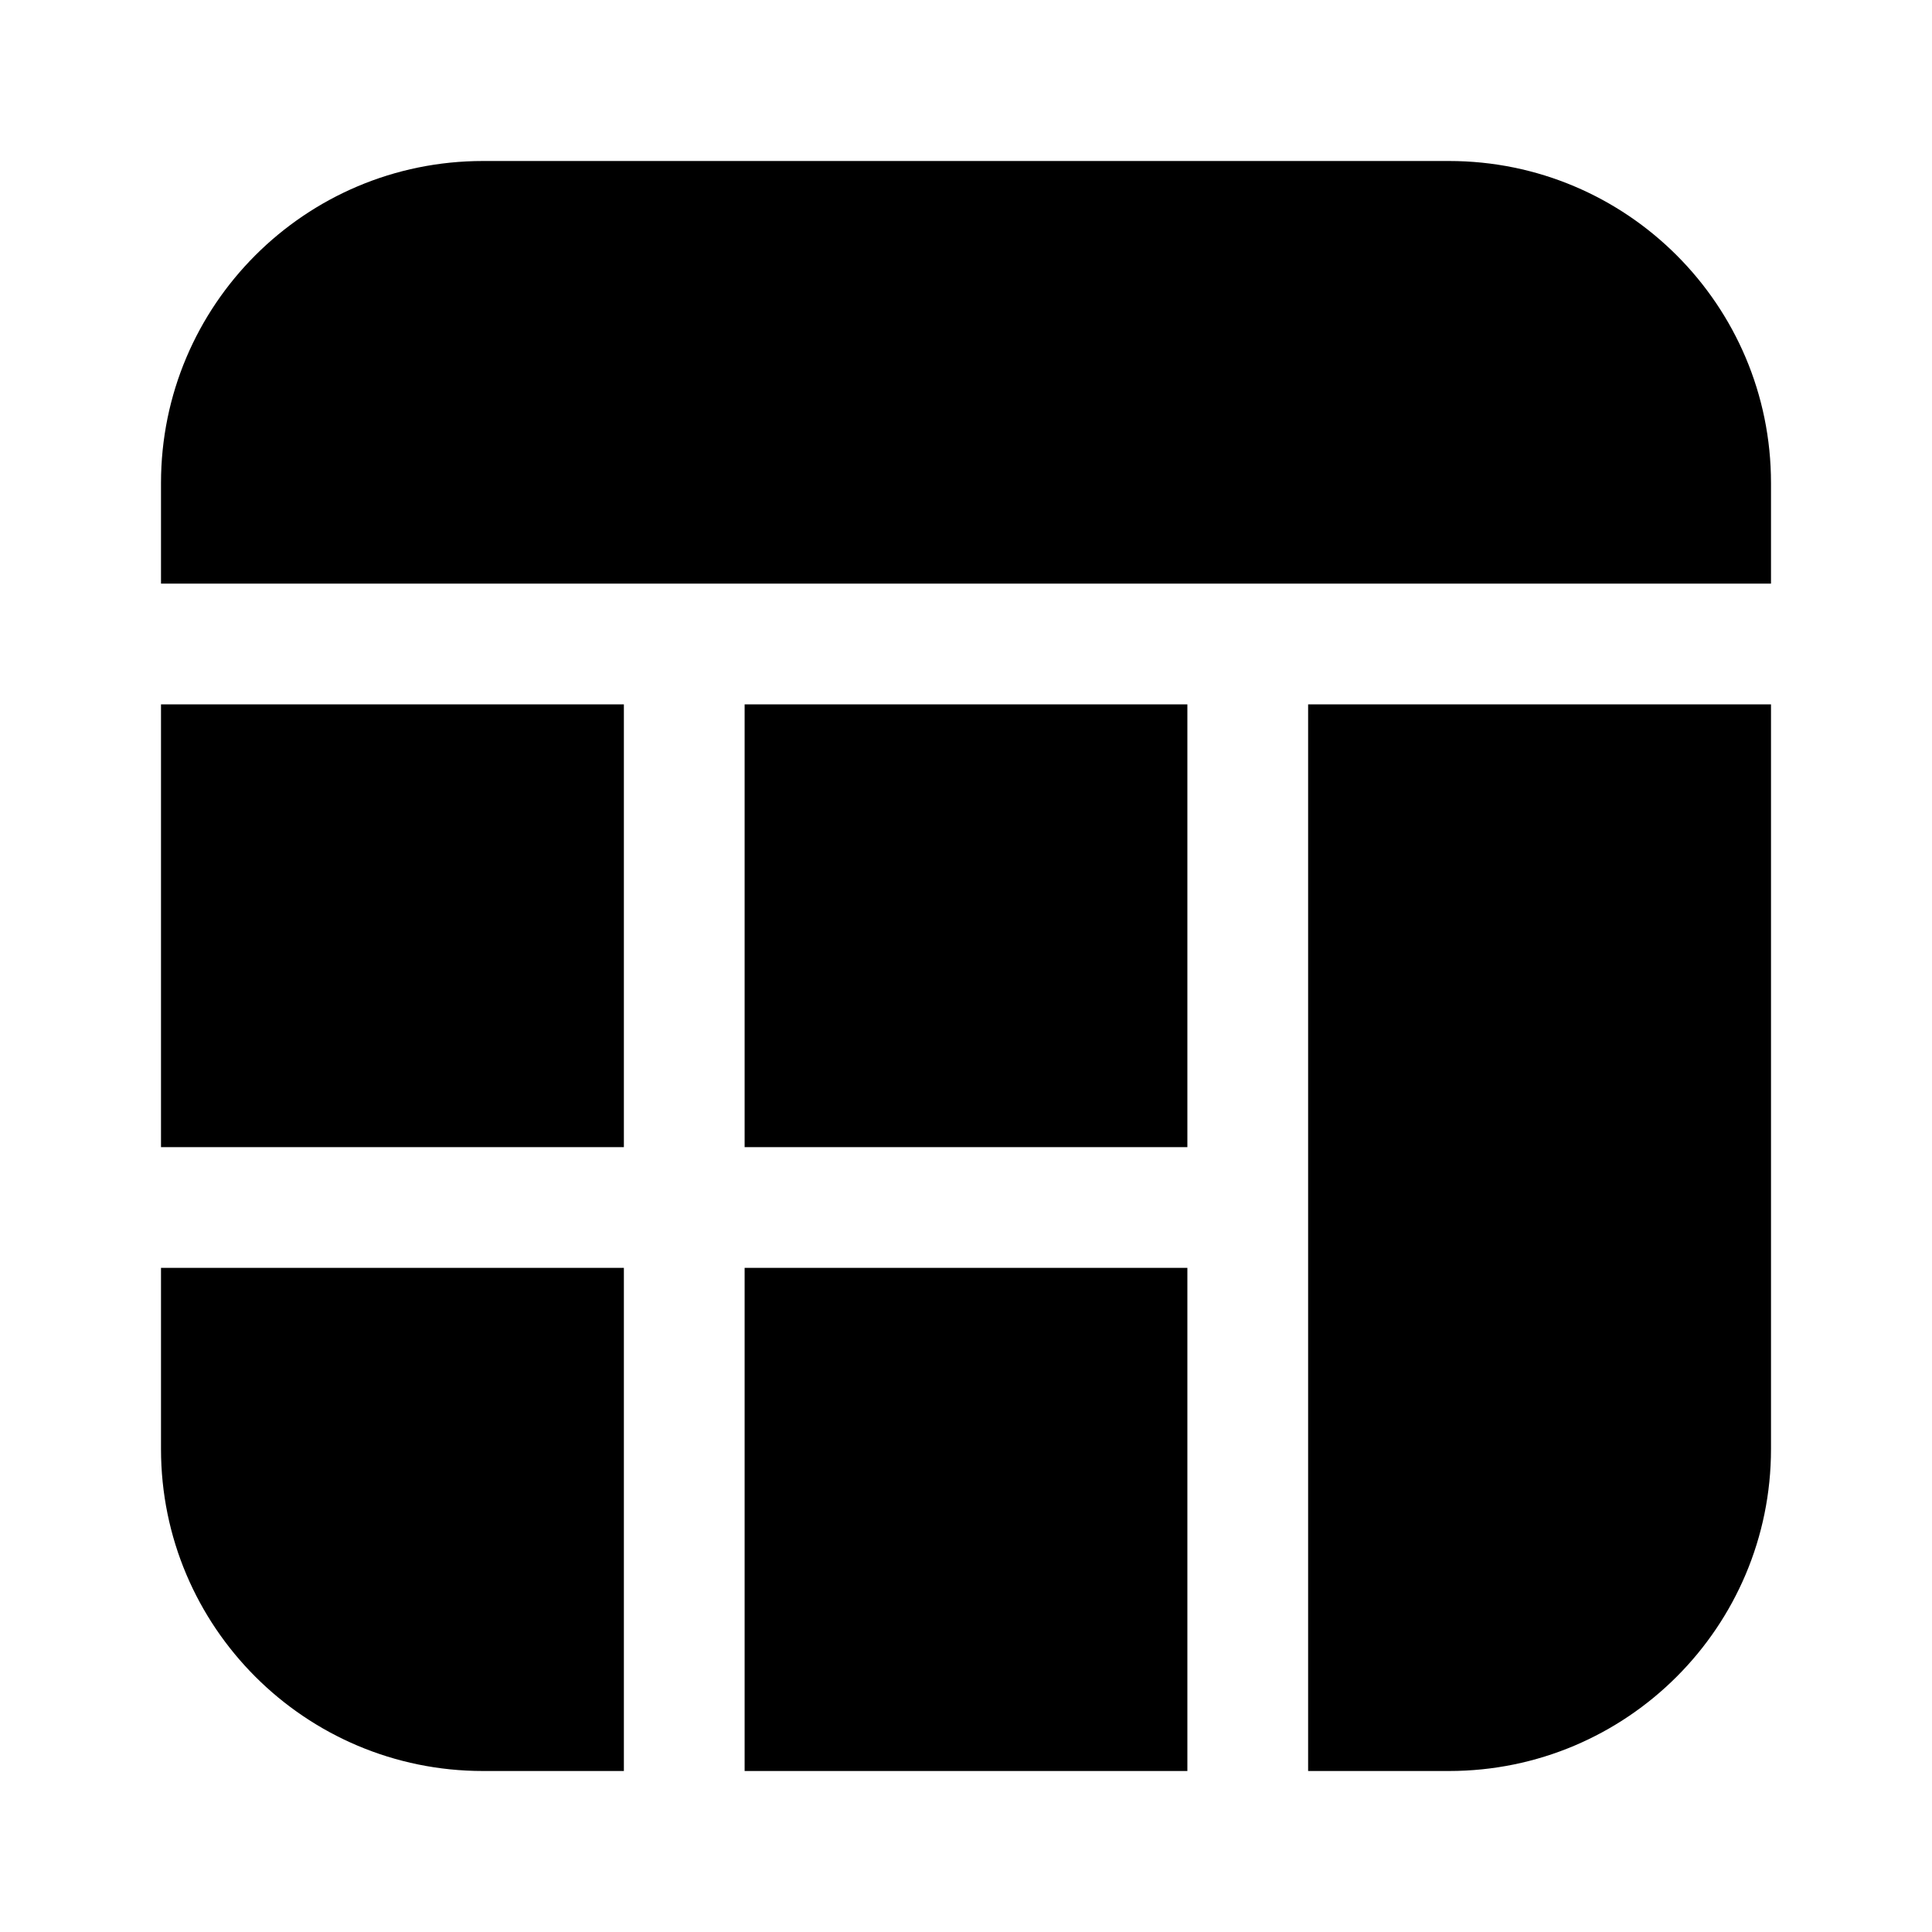
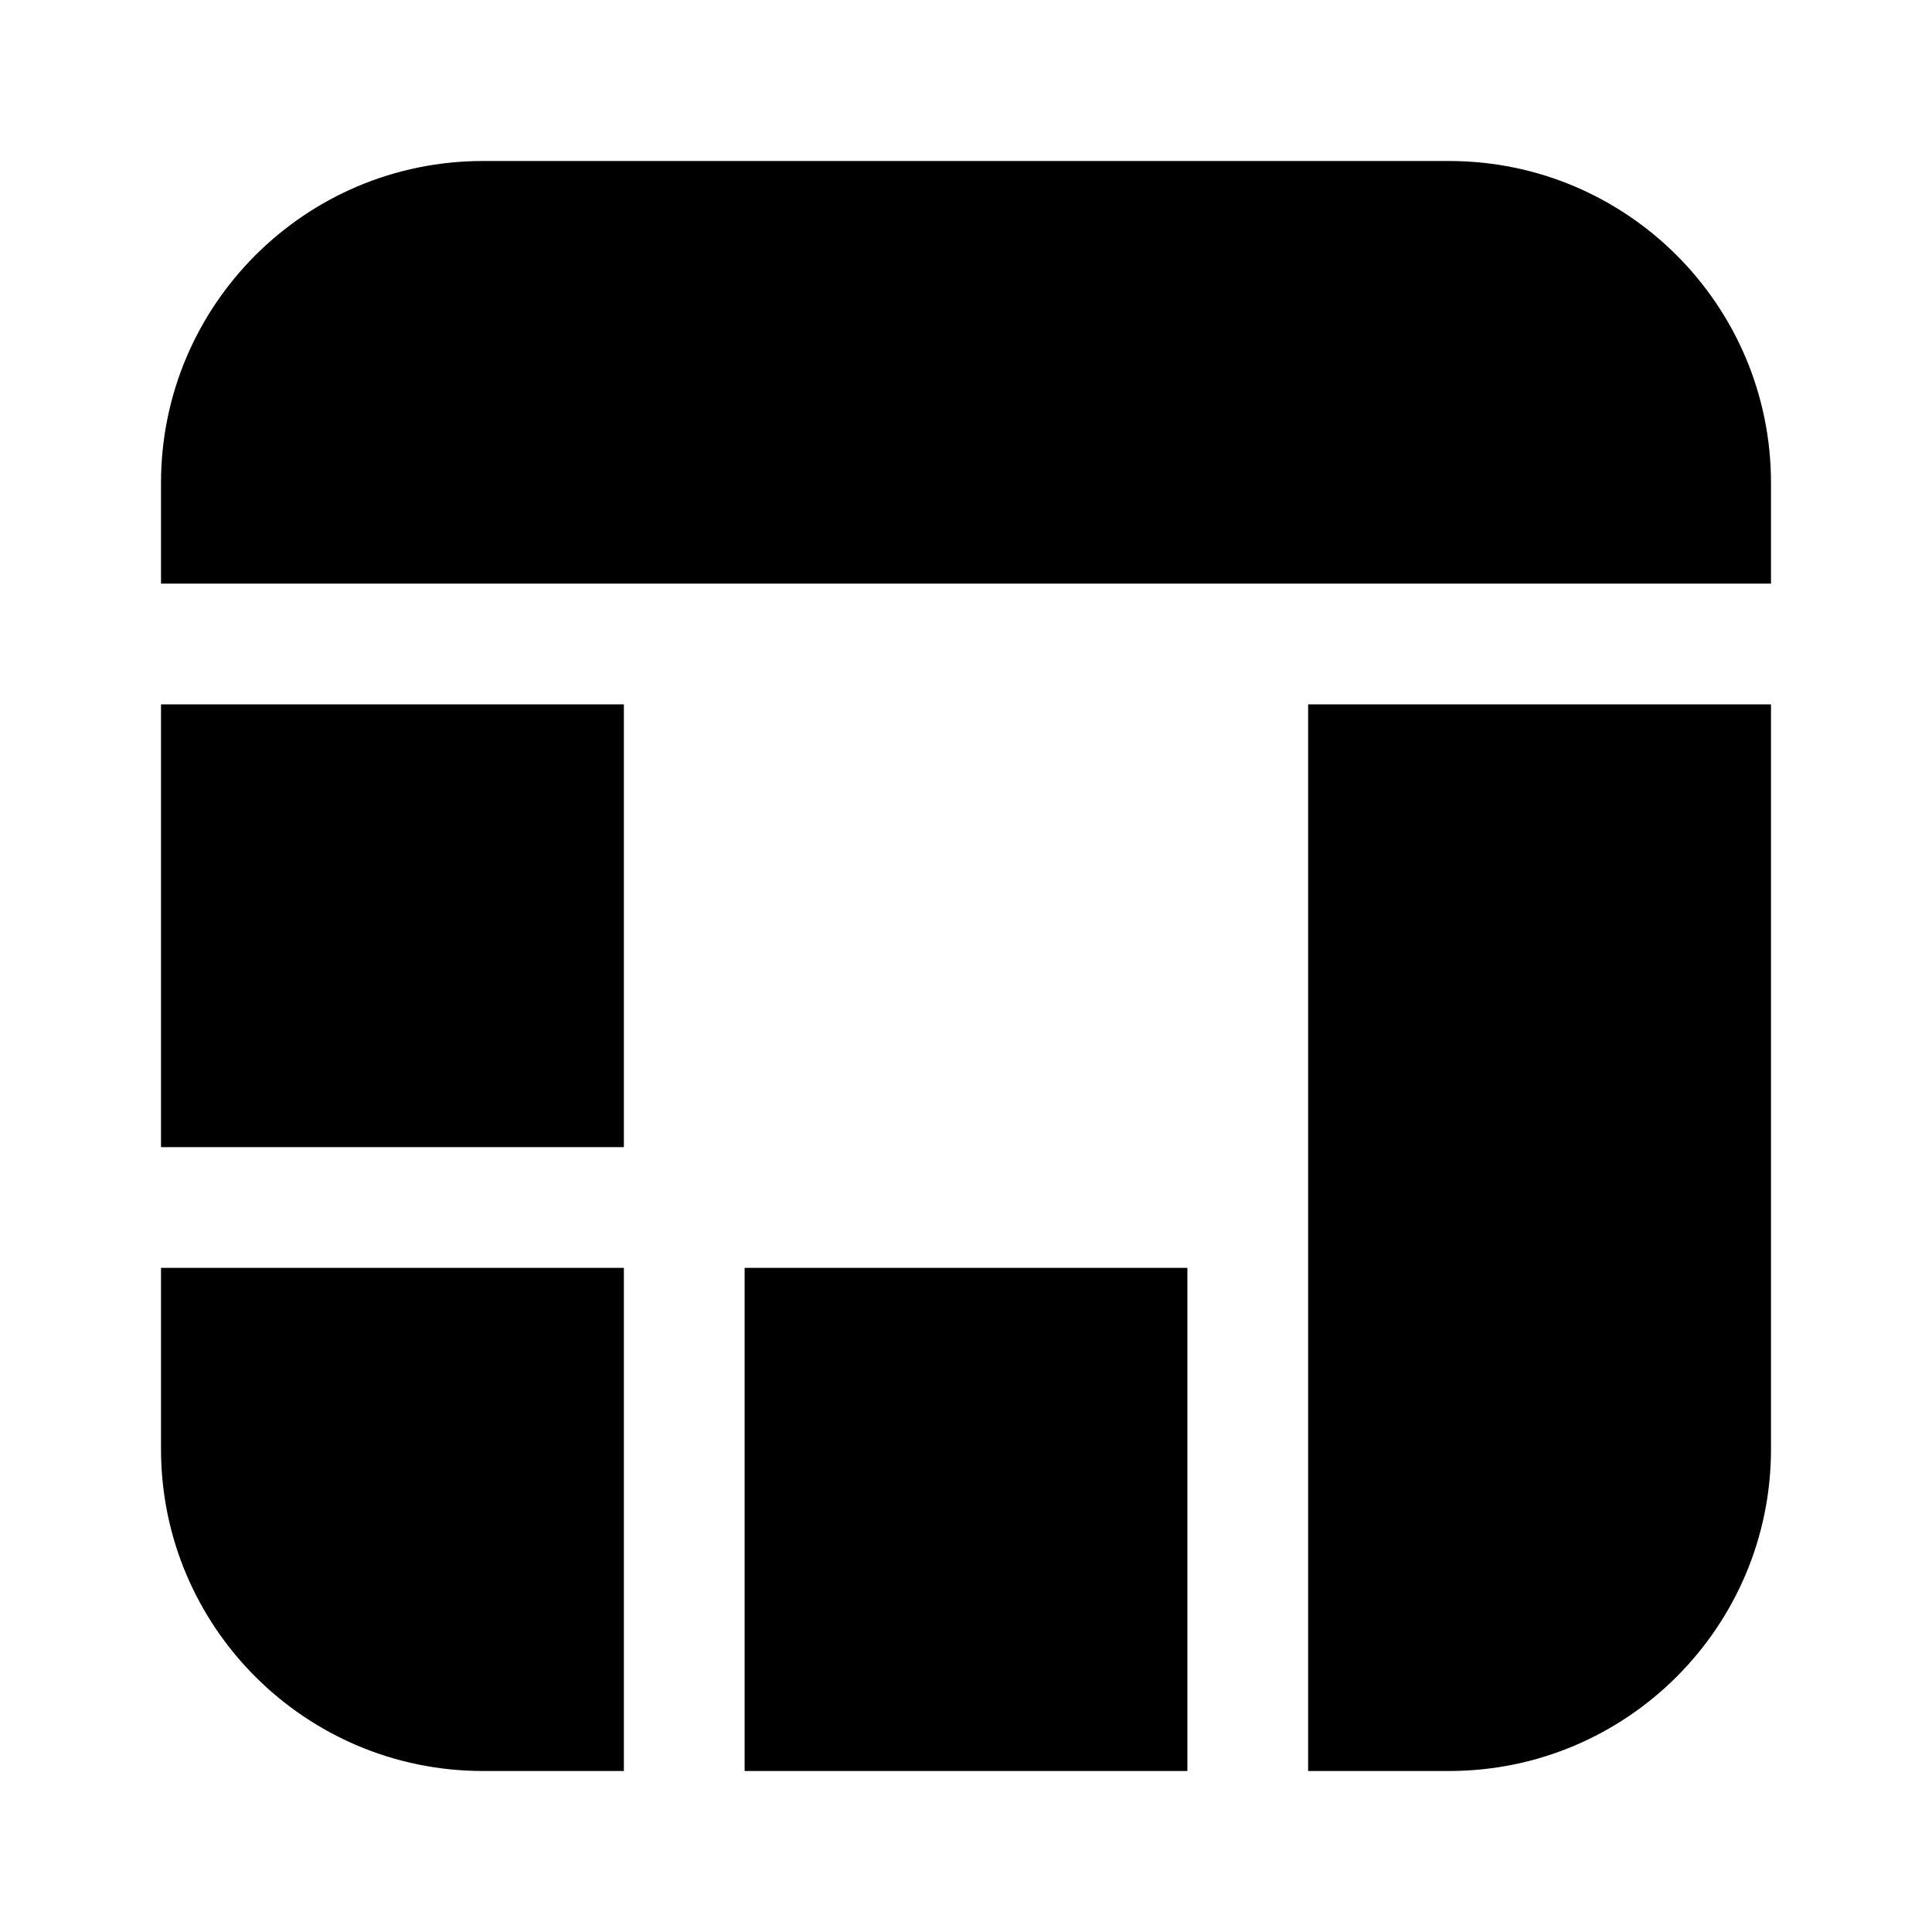
<svg xmlns="http://www.w3.org/2000/svg" width="24" height="24" viewBox="0 0 24 24" fill="none">
-   <path fill-rule="evenodd" clip-rule="evenodd" d="M2 6C2 3.791 3.791 2 6 2H18C20.209 2 22 3.791 22 6V7.25H15.5H8.5H2V6ZM2 8.75H7.75V14.25H2V8.75ZM2 15.75V18C2 20.209 3.791 22 6 22H7.75V15.75H2ZM9.25 15.75V22H14.75V15.75H9.25ZM14.75 14.25H9.25V8.75H14.75V14.25ZM16.25 15V22H18C20.209 22 22 20.209 22 18V8.75H16.25V15Z" fill="currentColor" />
+   <path fill-rule="evenodd" clip-rule="evenodd" d="M2 6C2 3.791 3.791 2 6 2H18C20.209 2 22 3.791 22 6V7.25H15.5H8.5H2V6ZM2 8.75H7.75V14.25H2V8.75ZM2 15.75V18C2 20.209 3.791 22 6 22H7.75V15.75H2ZM9.25 15.75V22H14.75V15.75H9.25ZM14.75 14.25V8.75H14.75V14.25ZM16.25 15V22H18C20.209 22 22 20.209 22 18V8.75H16.25V15Z" fill="currentColor" />
</svg>